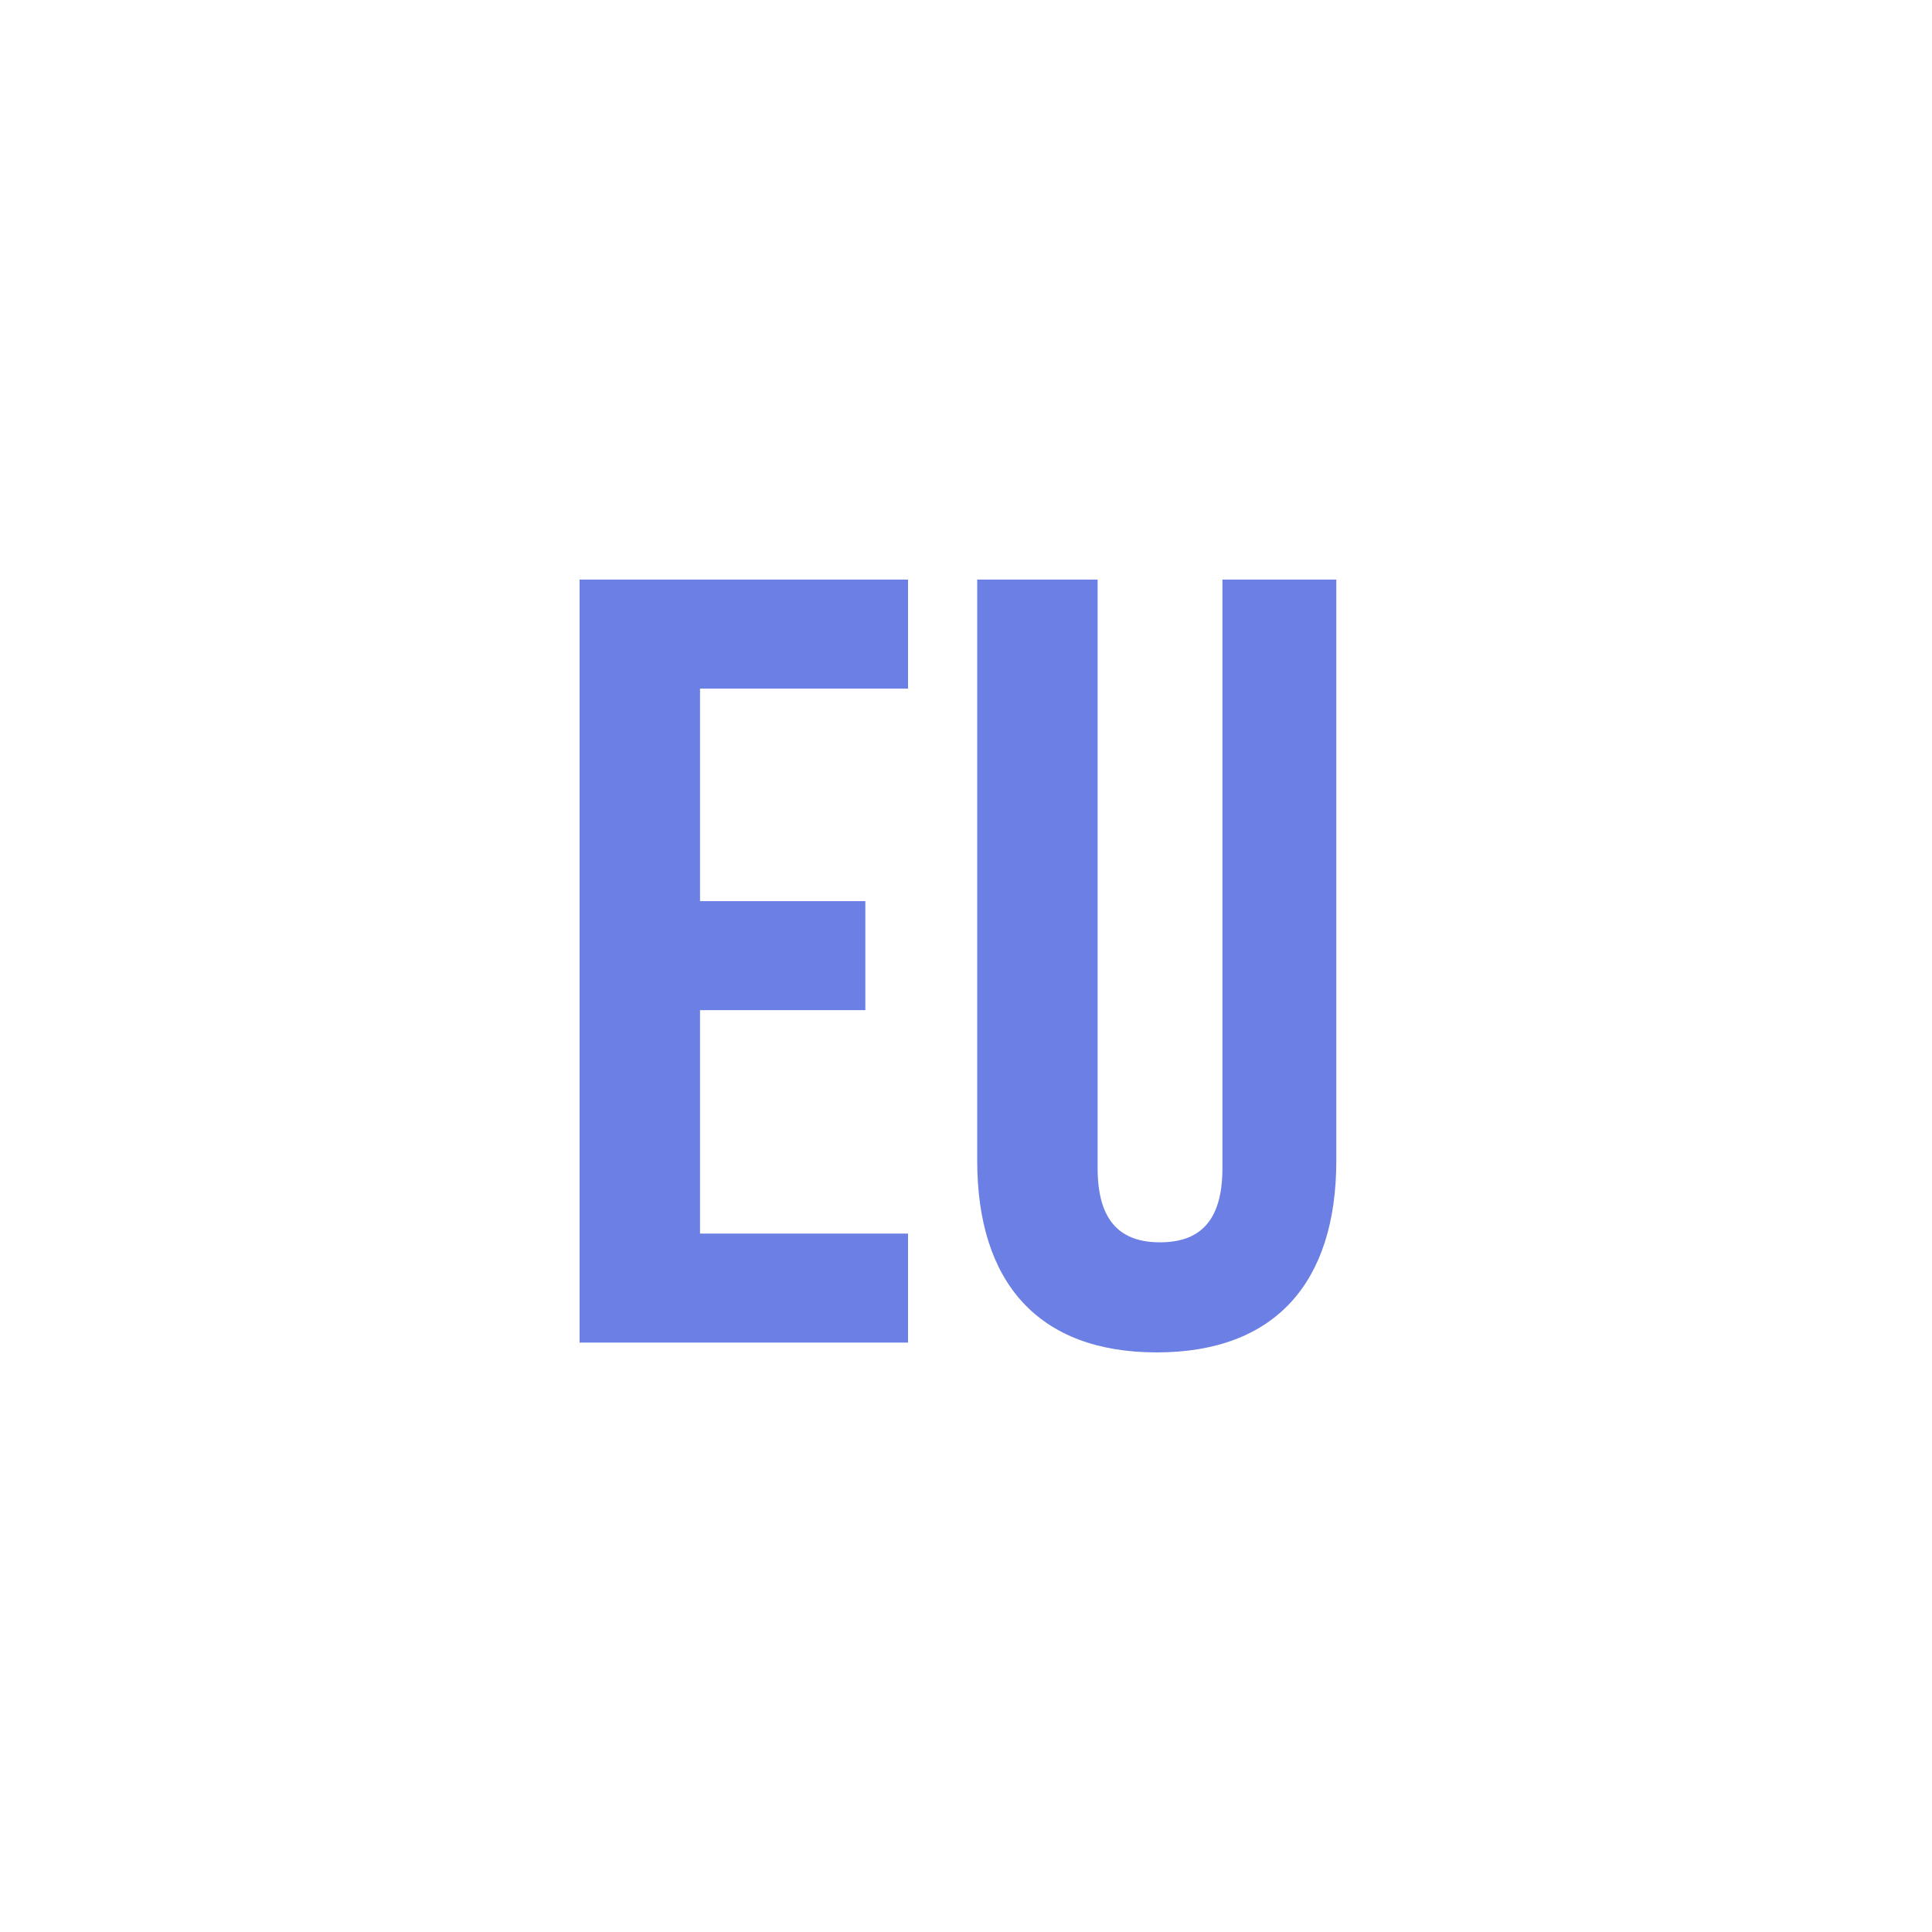
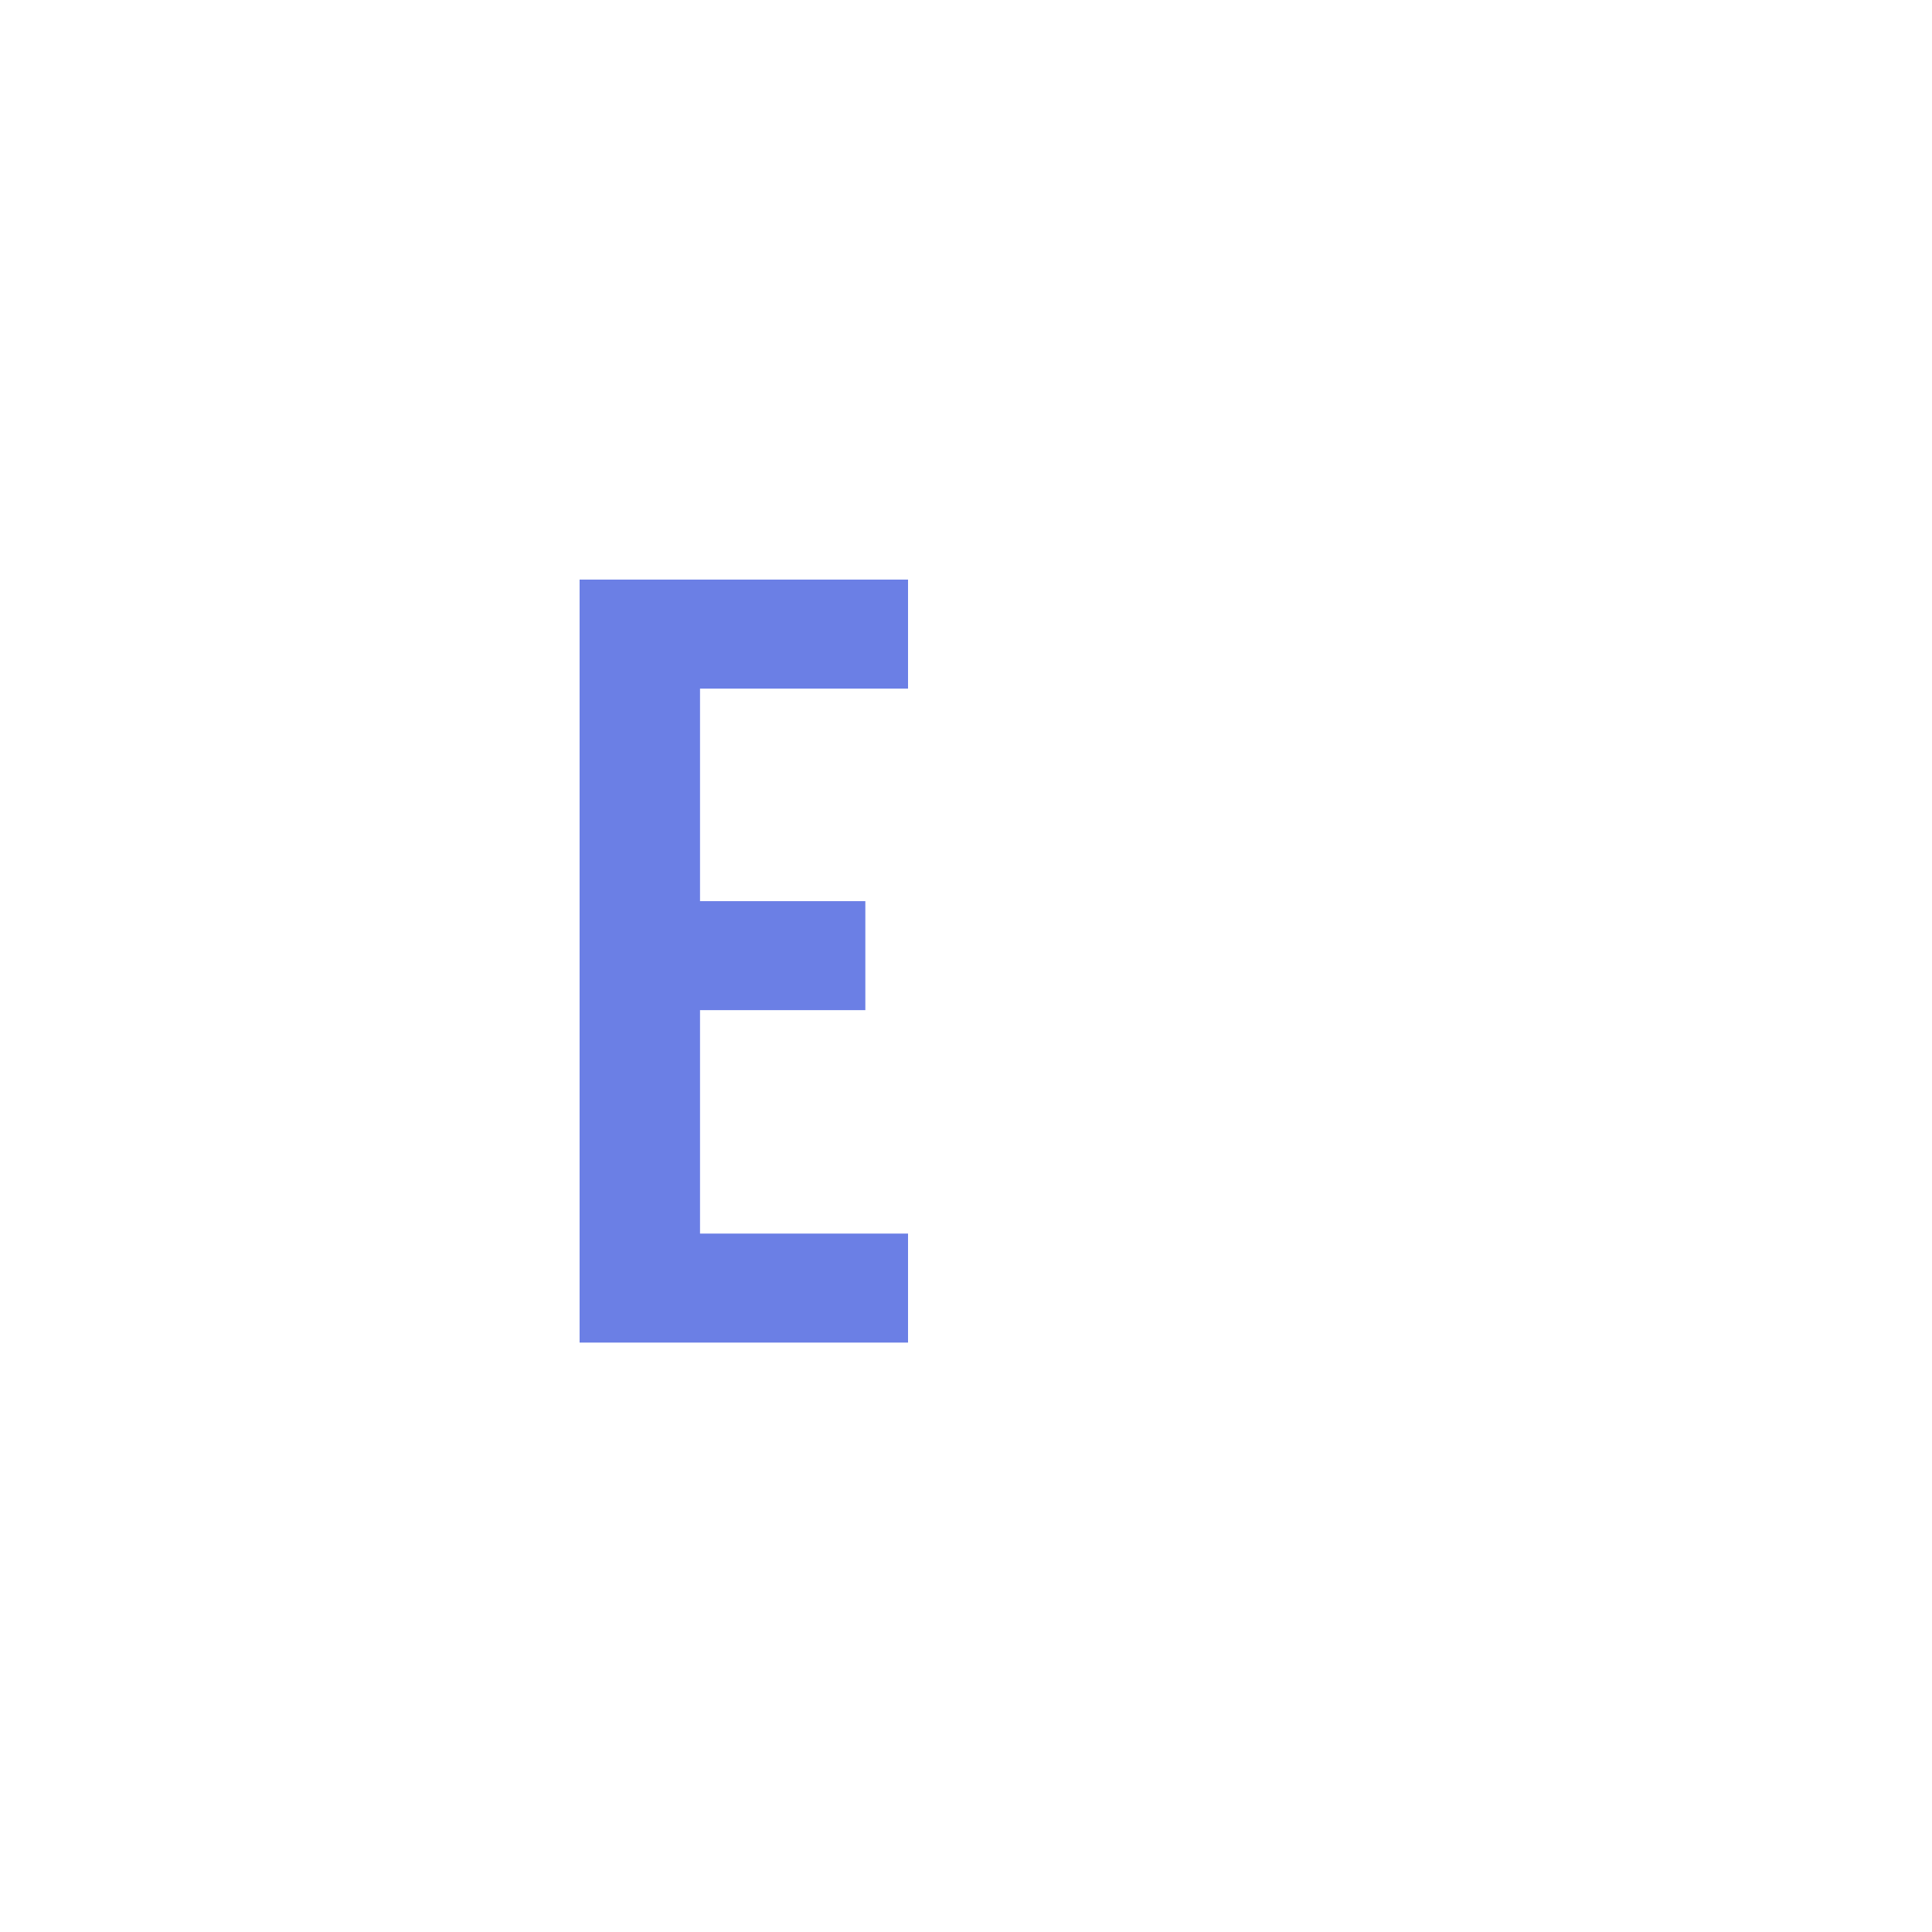
<svg xmlns="http://www.w3.org/2000/svg" width="100" height="100" viewBox="0 0 100 100" fill="none">
-   <rect width="100" height="100" fill="white" />
  <path d="M36.233 46.643V35.642H47V30H30V69.492H47V63.85H36.233V52.285H44.79V46.643H36.233Z" fill="#6B7FE5" />
-   <path d="M56.813 30H50.58V60.071C50.58 66.389 53.753 70 59.873 70C65.993 70 69.167 66.389 69.167 60.071V30H63.273V60.465C63.273 63.286 62.026 64.302 60.043 64.302C58.06 64.302 56.813 63.286 56.813 60.465V30Z" fill="#6B7FE5" />
</svg>